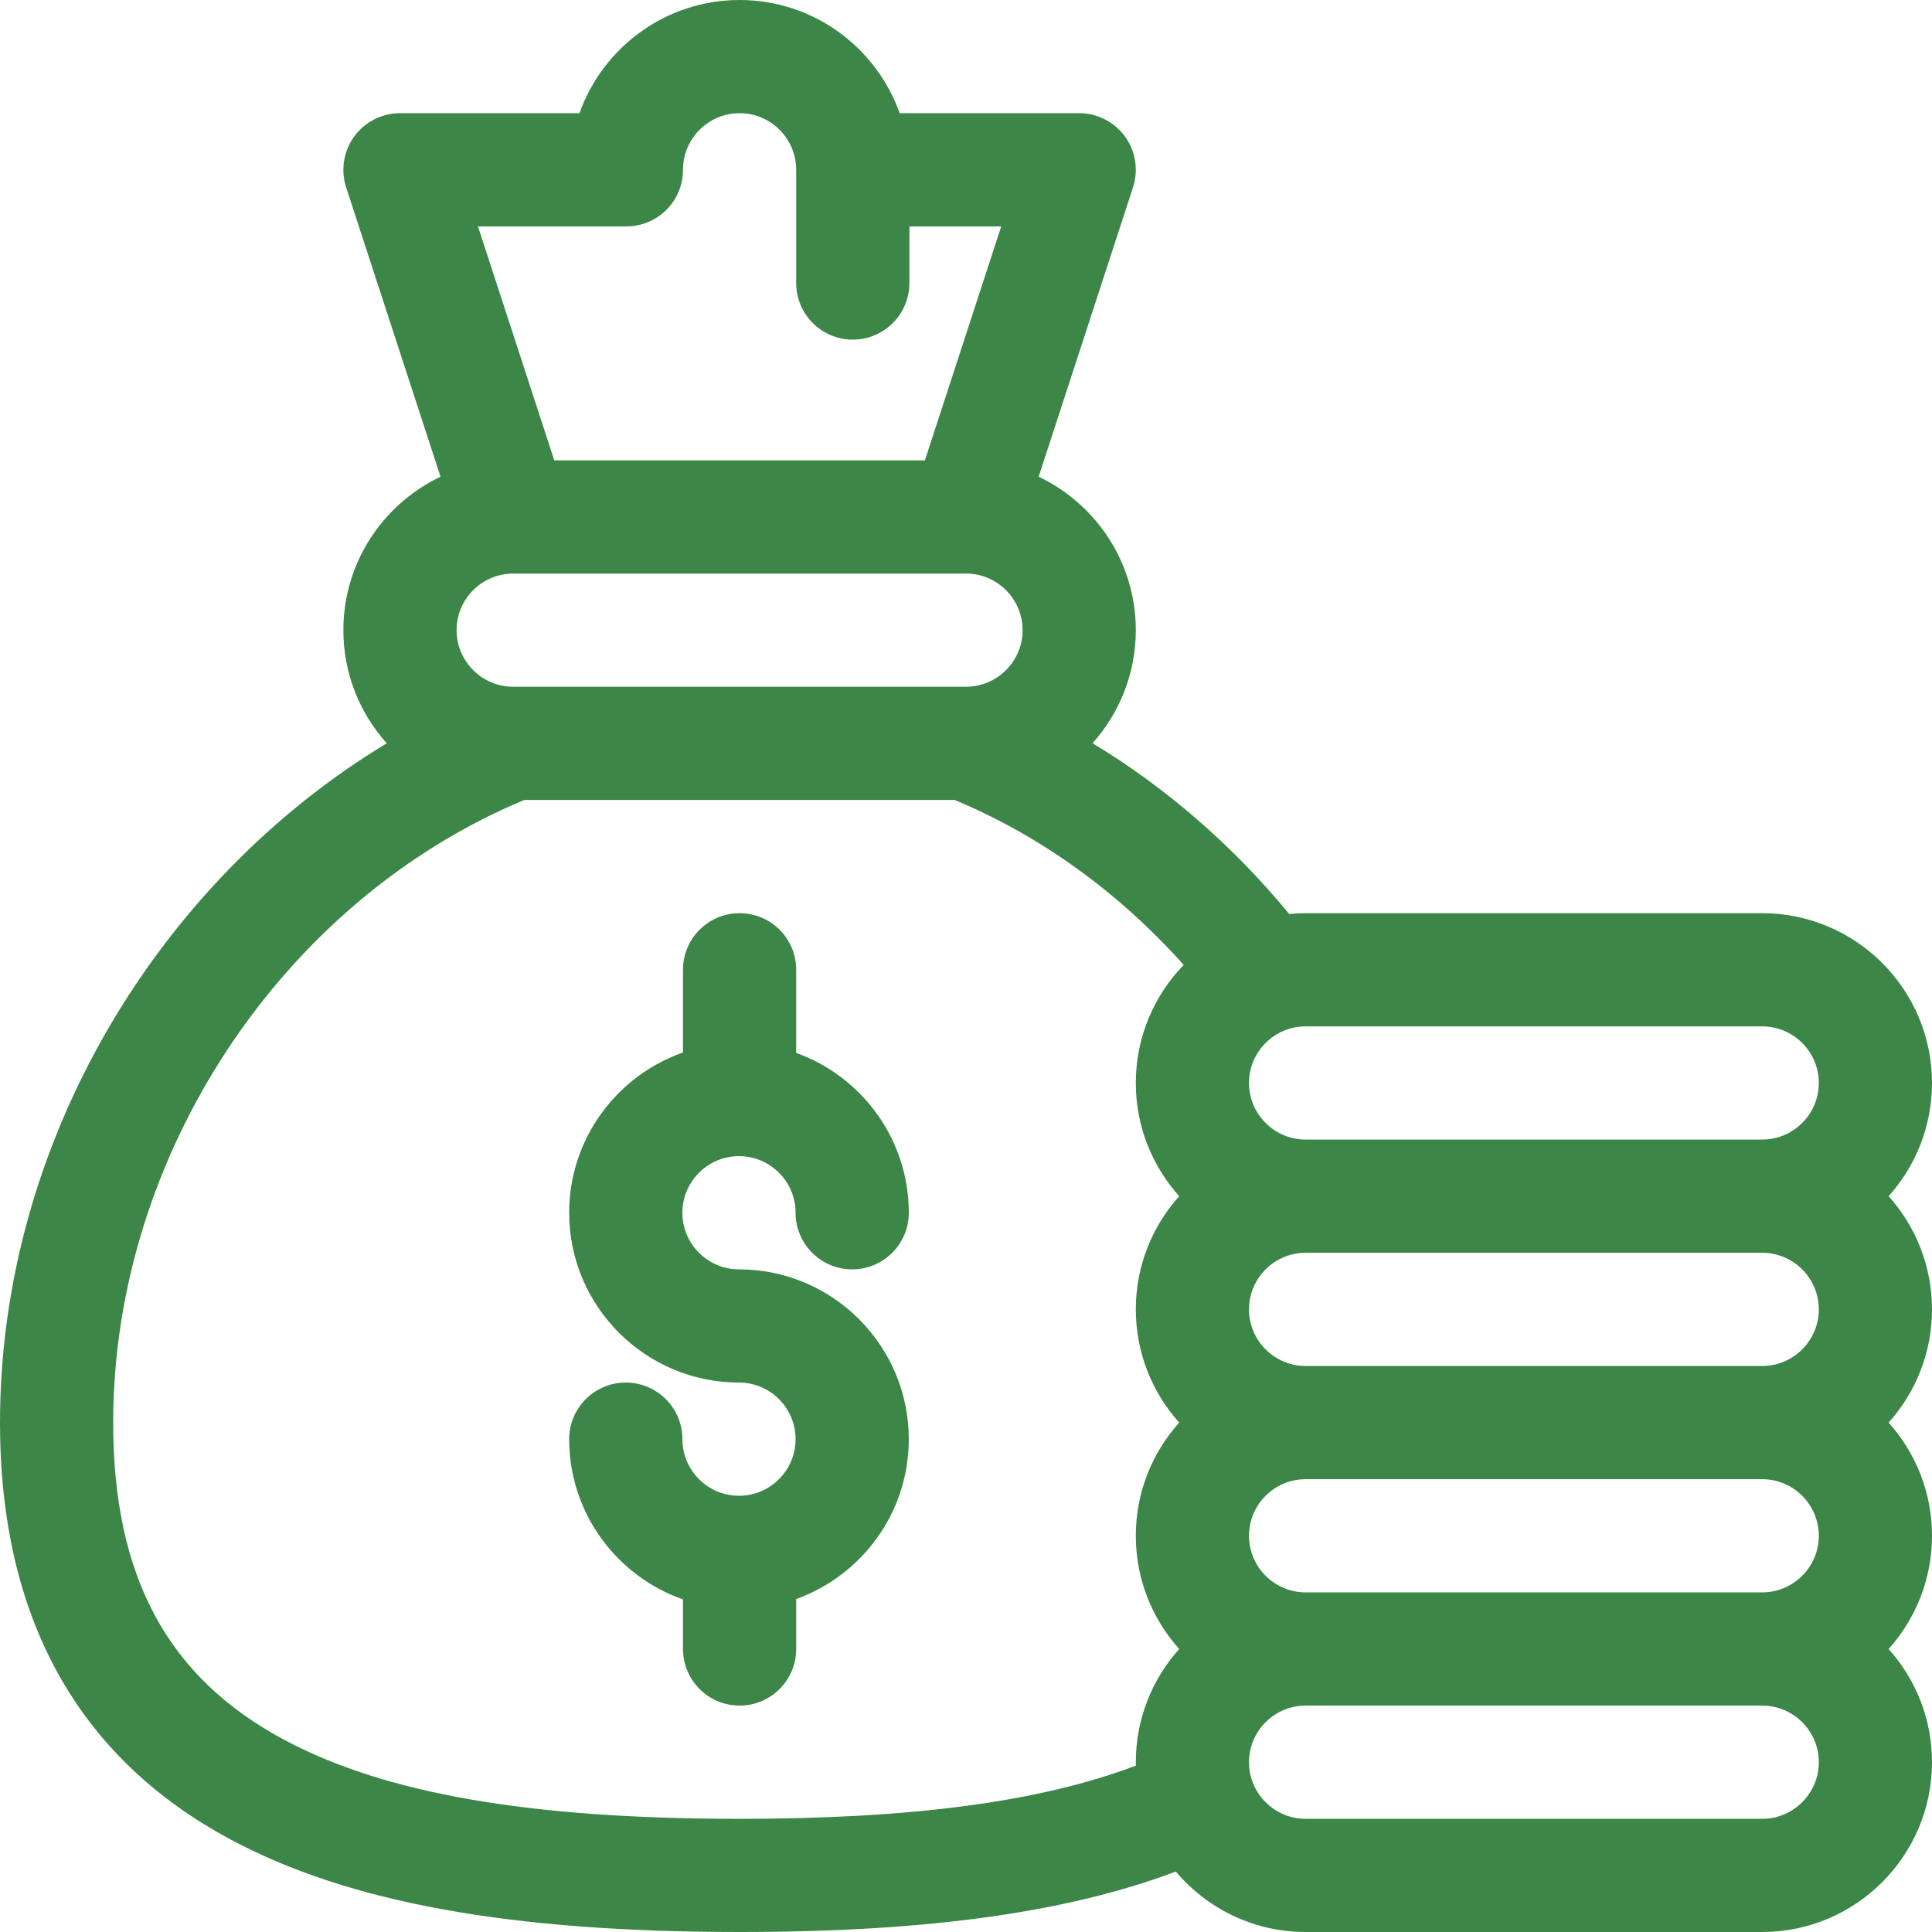
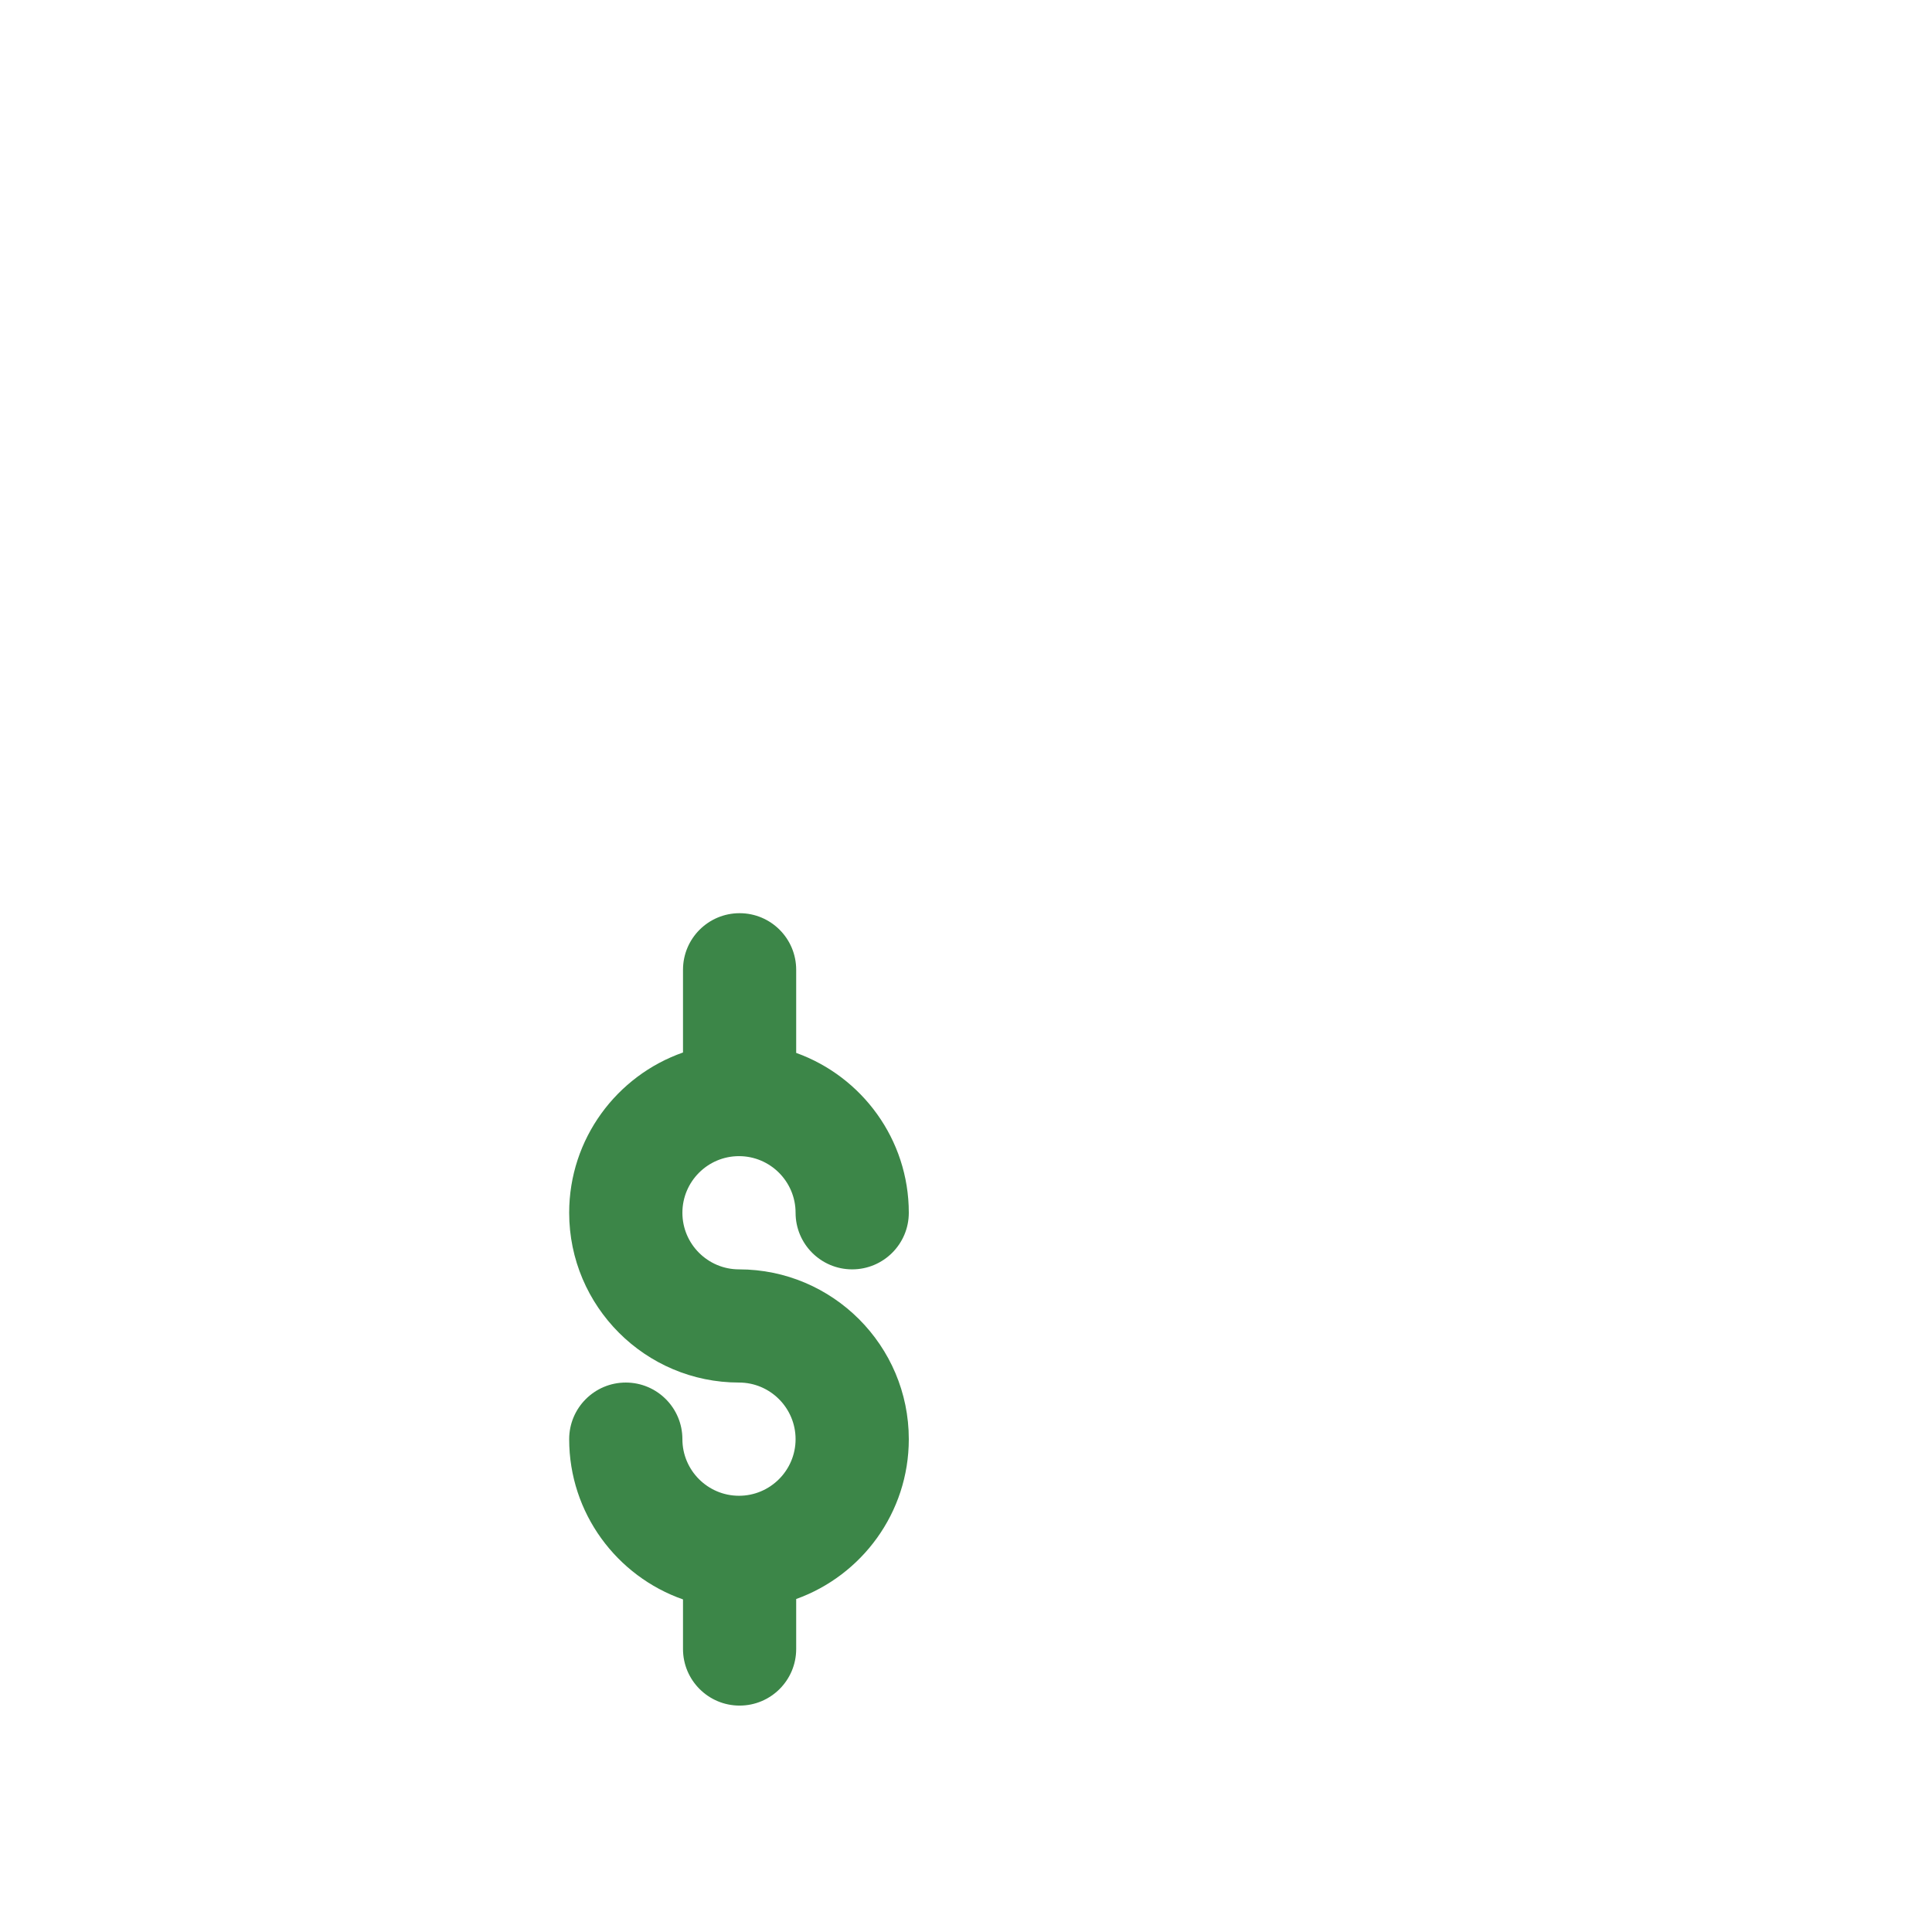
<svg xmlns="http://www.w3.org/2000/svg" width="48" height="48" viewBox="0 0 48 48" fill="none">
  <g clip-path="url(#clip0_41_224)">
    <path d="M18.36 37.162C17.585 37.162 16.954 36.531 16.954 35.756C16.954 34.979 16.324 34.349 15.547 34.349C14.771 34.349 14.141 34.979 14.141 35.756C14.141 37.594 15.324 39.161 16.969 39.737V40.969C16.969 41.745 17.598 42.375 18.375 42.375C19.152 42.375 19.781 41.745 19.781 40.969V39.727C21.41 39.143 22.579 37.584 22.579 35.756C22.579 33.43 20.686 31.537 18.36 31.537C17.585 31.537 16.954 30.906 16.954 30.131C16.954 29.355 17.585 28.724 18.36 28.724C19.135 28.724 19.766 29.355 19.766 30.131C19.766 30.907 20.396 31.537 21.172 31.537C21.949 31.537 22.579 30.907 22.579 30.131C22.579 28.303 21.41 26.744 19.781 26.159V24.094C19.781 23.317 19.152 22.688 18.375 22.688C17.598 22.688 16.969 23.317 16.969 24.094V26.149C15.324 26.725 14.141 28.292 14.141 30.131C14.141 32.457 16.034 34.349 18.36 34.349C19.135 34.349 19.766 34.98 19.766 35.756C19.766 36.531 19.135 37.162 18.36 37.162Z" fill="#3C8648" />
-     <path d="M5.732 45.703C8.658 47.27 12.676 48 18.375 48C23.012 48 26.502 47.52 29.213 46.498C29.988 47.416 31.145 48 32.438 48H43.781C46.107 48 48 46.107 48 43.781C48 42.702 47.592 41.716 46.922 40.969C47.592 40.222 48 39.236 48 38.156C48 37.077 47.592 36.091 46.922 35.344C47.592 34.597 48 33.611 48 32.531C48 31.452 47.592 30.466 46.922 29.719C47.592 28.972 48 27.986 48 26.906C48 24.58 46.107 22.688 43.781 22.688H32.438C32.3 22.688 32.165 22.695 32.031 22.708C30.62 20.998 28.966 19.565 27.144 18.465C27.811 17.719 28.219 16.734 28.219 15.656C28.219 13.976 27.231 12.522 25.805 11.844L28.149 4.655C28.289 4.226 28.215 3.757 27.951 3.393C27.686 3.028 27.263 2.812 26.812 2.812H22.352C21.771 1.176 20.208 0 18.375 0C16.541 0 14.978 1.176 14.397 2.812H9.938C9.487 2.812 9.064 3.028 8.799 3.393C8.535 3.757 8.461 4.226 8.6 4.655L10.945 11.844C9.519 12.522 8.531 13.976 8.531 15.656C8.531 16.735 8.939 17.721 9.608 18.467C3.965 21.873 0 28.34 0 35.344C0 40.182 1.928 43.667 5.732 45.703ZM45.188 32.531C45.188 33.306 44.556 33.938 43.781 33.938H32.438C31.662 33.938 31.031 33.306 31.031 32.531C31.031 31.756 31.662 31.125 32.438 31.125H43.781C44.556 31.125 45.188 31.756 45.188 32.531ZM45.188 38.156C45.188 38.931 44.556 39.562 43.781 39.562H32.438C31.662 39.562 31.031 38.931 31.031 38.156C31.031 37.381 31.662 36.75 32.438 36.75H43.781C44.556 36.75 45.188 37.381 45.188 38.156ZM43.781 45.188H32.438C31.662 45.188 31.031 44.556 31.031 43.781C31.031 43.006 31.662 42.375 32.438 42.375H43.781C44.556 42.375 45.188 43.006 45.188 43.781C45.188 44.556 44.556 45.188 43.781 45.188ZM45.188 26.906C45.188 27.681 44.556 28.312 43.781 28.312H32.438C31.662 28.312 31.031 27.681 31.031 26.906C31.031 26.131 31.662 25.5 32.438 25.5H43.781C44.556 25.5 45.188 26.131 45.188 26.906ZM23.96 17.062H12.791C12.778 17.062 12.766 17.062 12.753 17.062H12.75C11.975 17.062 11.344 16.431 11.344 15.656C11.344 14.882 11.972 14.253 12.746 14.25H12.75C12.753 14.25 12.756 14.25 12.759 14.25H23.99C23.993 14.25 23.997 14.25 24 14.25H24.004C24.778 14.253 25.406 14.882 25.406 15.656C25.406 16.431 24.775 17.062 24 17.062H23.996C23.984 17.062 23.972 17.062 23.96 17.062ZM15.562 5.625C16.339 5.625 16.969 4.995 16.969 4.219C16.969 3.443 17.6 2.812 18.375 2.812C19.15 2.812 19.781 3.443 19.781 4.219V7.031C19.781 7.808 20.411 8.438 21.188 8.438C21.964 8.438 22.594 7.808 22.594 7.031V5.625H24.875L22.979 11.438H13.771L11.875 5.625H15.562ZM13.024 19.875H23.72C25.85 20.765 27.791 22.165 29.409 23.973C28.673 24.733 28.219 25.767 28.219 26.906C28.219 27.986 28.627 28.972 29.297 29.719C28.627 30.466 28.219 31.452 28.219 32.531C28.219 33.611 28.627 34.597 29.297 35.344C28.627 36.091 28.219 37.077 28.219 38.156C28.219 39.236 28.627 40.222 29.297 40.969C28.627 41.716 28.219 42.702 28.219 43.781C28.219 43.81 28.22 43.839 28.221 43.867C25.842 44.766 22.674 45.188 18.375 45.188C13.157 45.188 9.561 44.563 7.059 43.224C4.162 41.673 2.812 39.169 2.812 35.344C2.812 28.711 6.999 22.39 13.024 19.875Z" fill="#3C8648" />
  </g>
  <defs>
    <clipPath id="clip0_41_224">
      <rect width="48" height="48" fill="white" />
    </clipPath>
  </defs>
</svg>